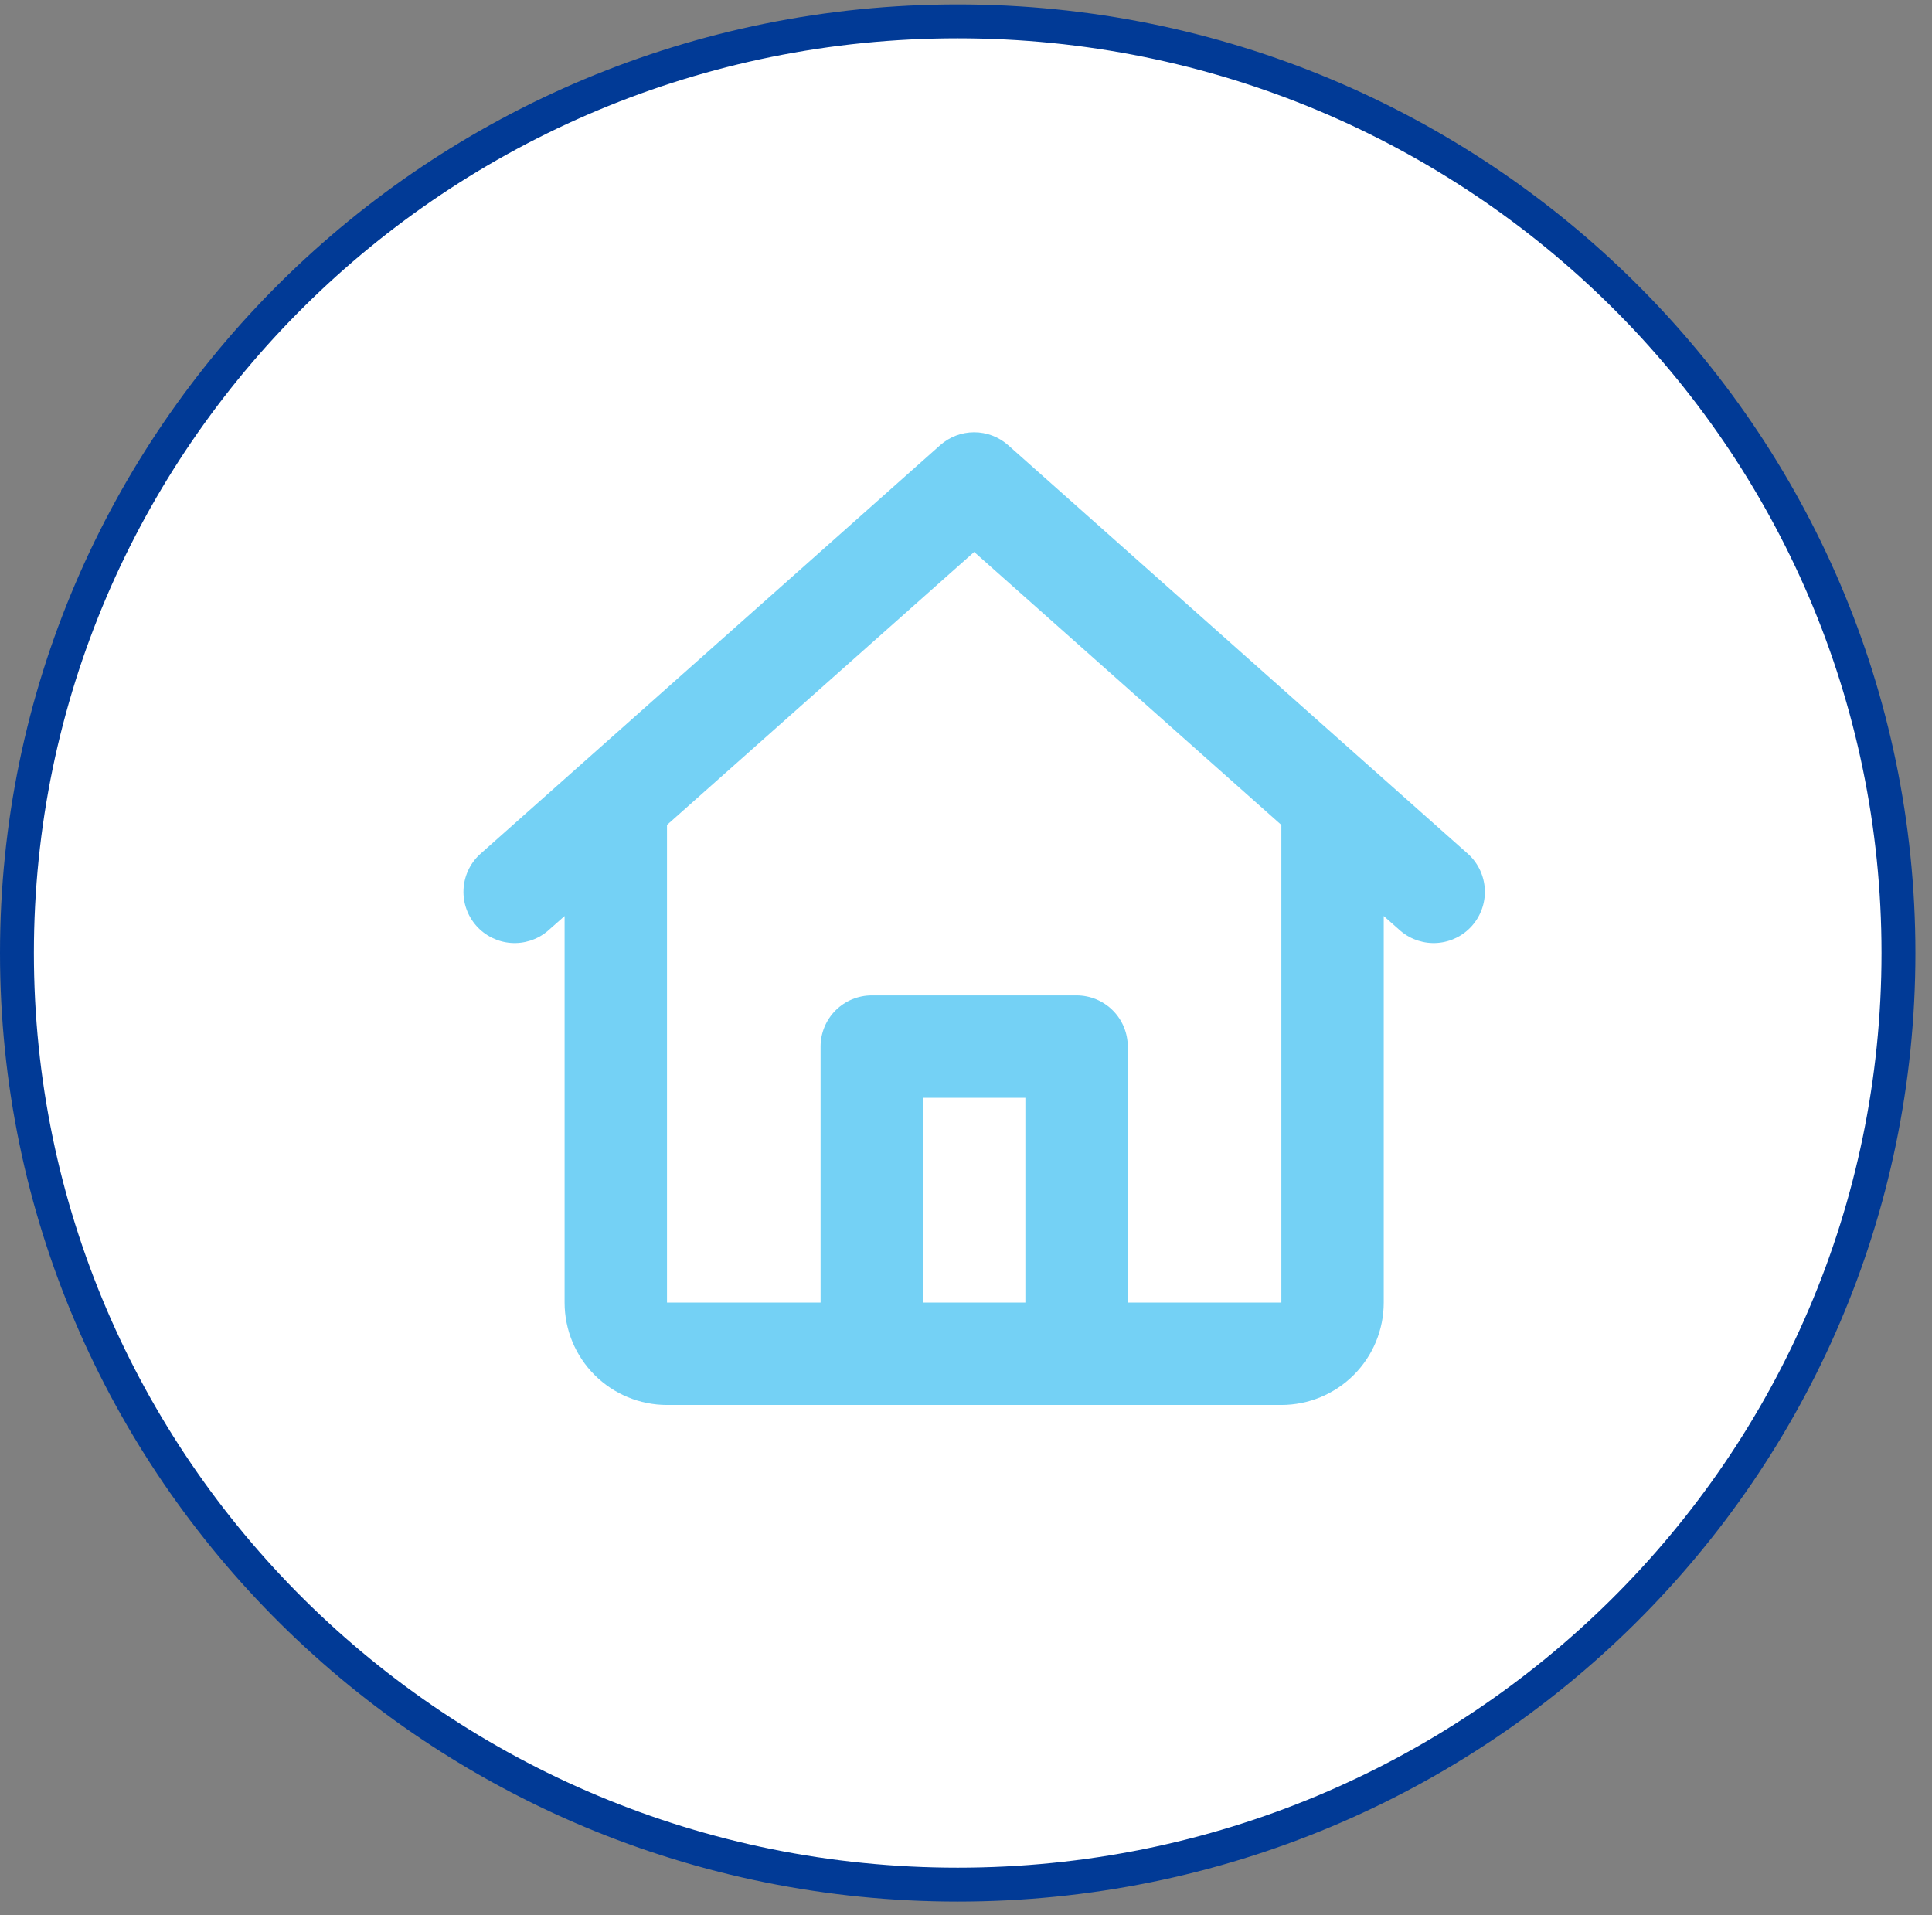
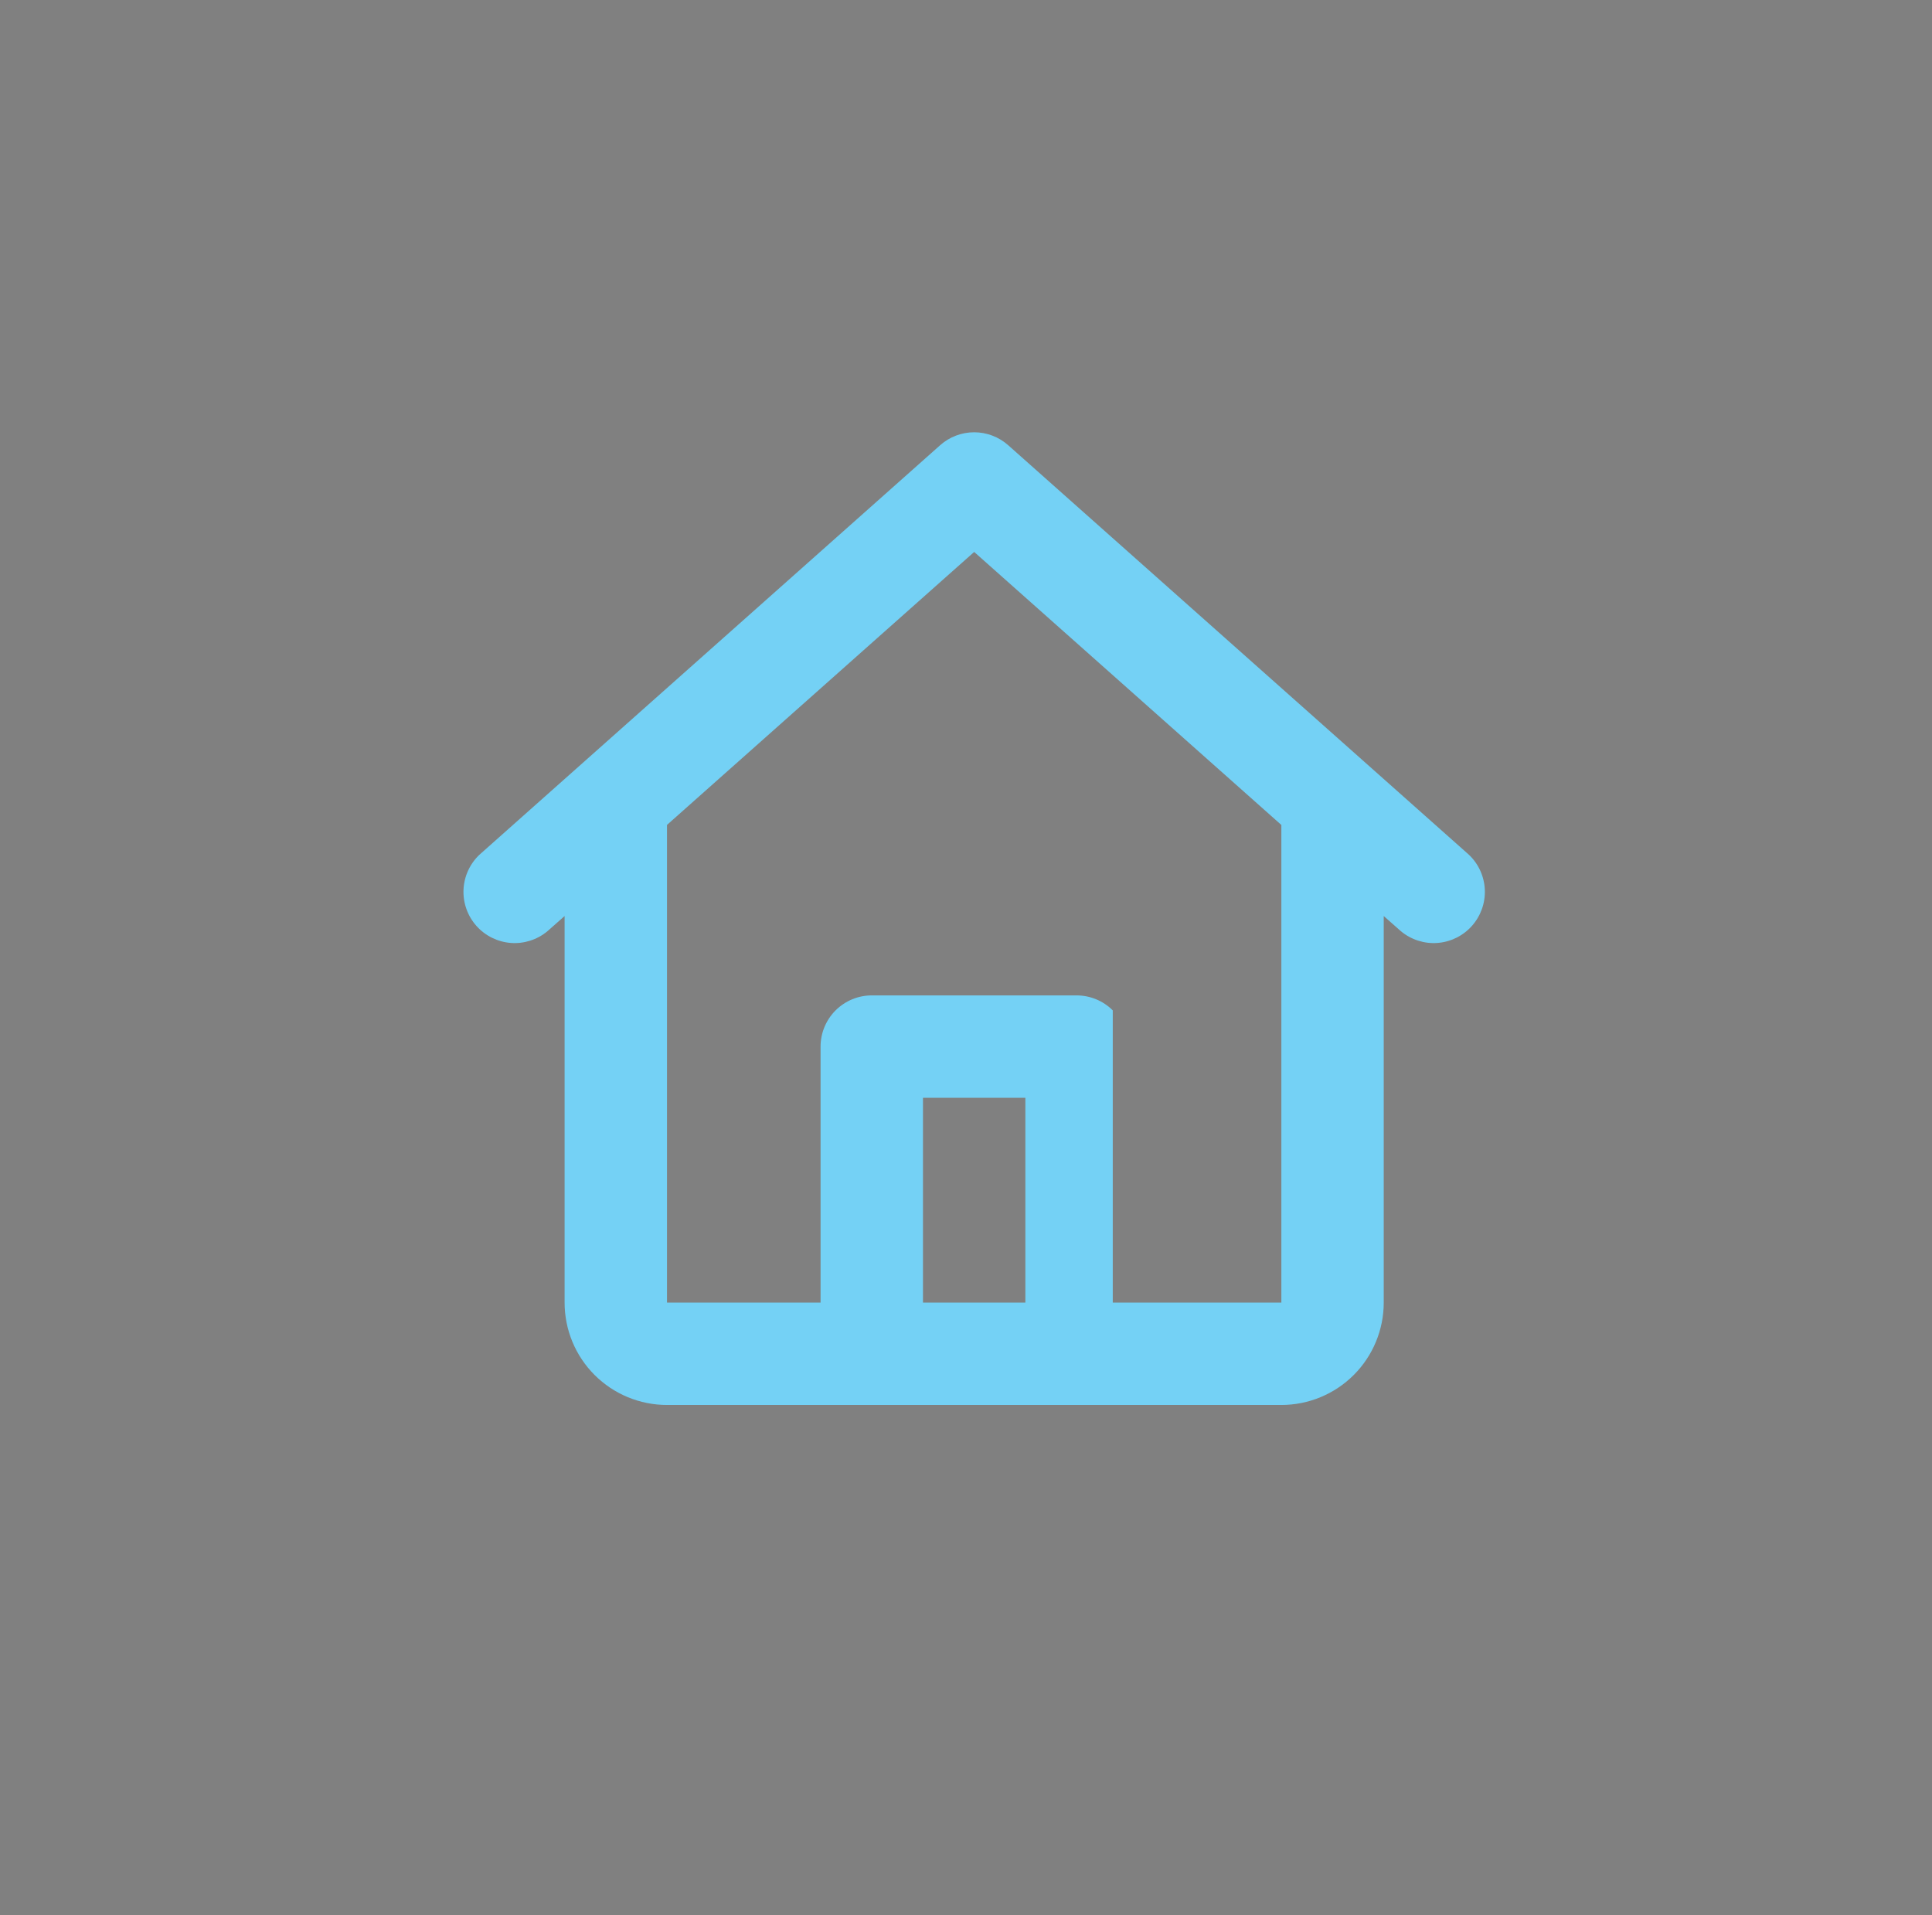
<svg xmlns="http://www.w3.org/2000/svg" width="114" height="113" viewBox="0 0 114 113" fill="none">
  <rect x="0" y="0" width="114" height="113" fill="#808080" stroke="none" />
-   <path d="M112.021 56.232C112.021 86.584 87.177 111.205 56.51 111.205C25.844 111.205 1 86.584 1 56.232C1 25.881 25.844 1.26 56.51 1.26C87.177 1.26 112.021 25.881 112.021 56.232Z" fill="white" stroke="#013A96" stroke-width="2" />
-   <path d="M55.476 26.269C56.029 25.778 56.743 25.507 57.482 25.507C58.221 25.507 58.935 25.778 59.488 26.269L86.676 50.436C87.244 50.976 87.581 51.716 87.614 52.499C87.647 53.282 87.374 54.047 86.853 54.633C86.333 55.219 85.604 55.58 84.823 55.639C84.041 55.698 83.267 55.45 82.664 54.949L81.649 54.052V76.86C81.649 78.463 81.013 79.999 79.88 81.132C78.747 82.265 77.21 82.902 75.608 82.902H39.357C37.754 82.902 36.217 82.265 35.084 81.132C33.951 79.999 33.315 78.463 33.315 76.86V54.052L32.3 54.949C31.697 55.45 30.923 55.698 30.141 55.639C29.36 55.58 28.631 55.219 28.111 54.633C27.59 54.047 27.317 53.282 27.35 52.499C27.383 51.716 27.72 50.976 28.288 50.436L55.476 26.269ZM39.357 48.675V76.86H48.419V61.755C48.419 60.954 48.738 60.186 49.304 59.619C49.871 59.053 50.639 58.735 51.44 58.735H63.524C64.325 58.735 65.093 59.053 65.66 59.619C66.227 60.186 66.545 60.954 66.545 61.755V76.86H75.608V48.678L57.482 32.568L39.357 48.675ZM60.503 76.86V64.776H54.461V76.86H60.503Z" fill="#74D1F5" />
+   <path d="M55.476 26.269C56.029 25.778 56.743 25.507 57.482 25.507C58.221 25.507 58.935 25.778 59.488 26.269L86.676 50.436C87.244 50.976 87.581 51.716 87.614 52.499C87.647 53.282 87.374 54.047 86.853 54.633C86.333 55.219 85.604 55.58 84.823 55.639C84.041 55.698 83.267 55.45 82.664 54.949L81.649 54.052V76.86C81.649 78.463 81.013 79.999 79.88 81.132C78.747 82.265 77.21 82.902 75.608 82.902H39.357C37.754 82.902 36.217 82.265 35.084 81.132C33.951 79.999 33.315 78.463 33.315 76.86V54.052L32.3 54.949C31.697 55.45 30.923 55.698 30.141 55.639C29.36 55.58 28.631 55.219 28.111 54.633C27.59 54.047 27.317 53.282 27.35 52.499C27.383 51.716 27.72 50.976 28.288 50.436L55.476 26.269ZM39.357 48.675V76.86H48.419V61.755C48.419 60.954 48.738 60.186 49.304 59.619C49.871 59.053 50.639 58.735 51.44 58.735H63.524C64.325 58.735 65.093 59.053 65.66 59.619V76.86H75.608V48.678L57.482 32.568L39.357 48.675ZM60.503 76.86V64.776H54.461V76.86H60.503Z" fill="#74D1F5" />
</svg>